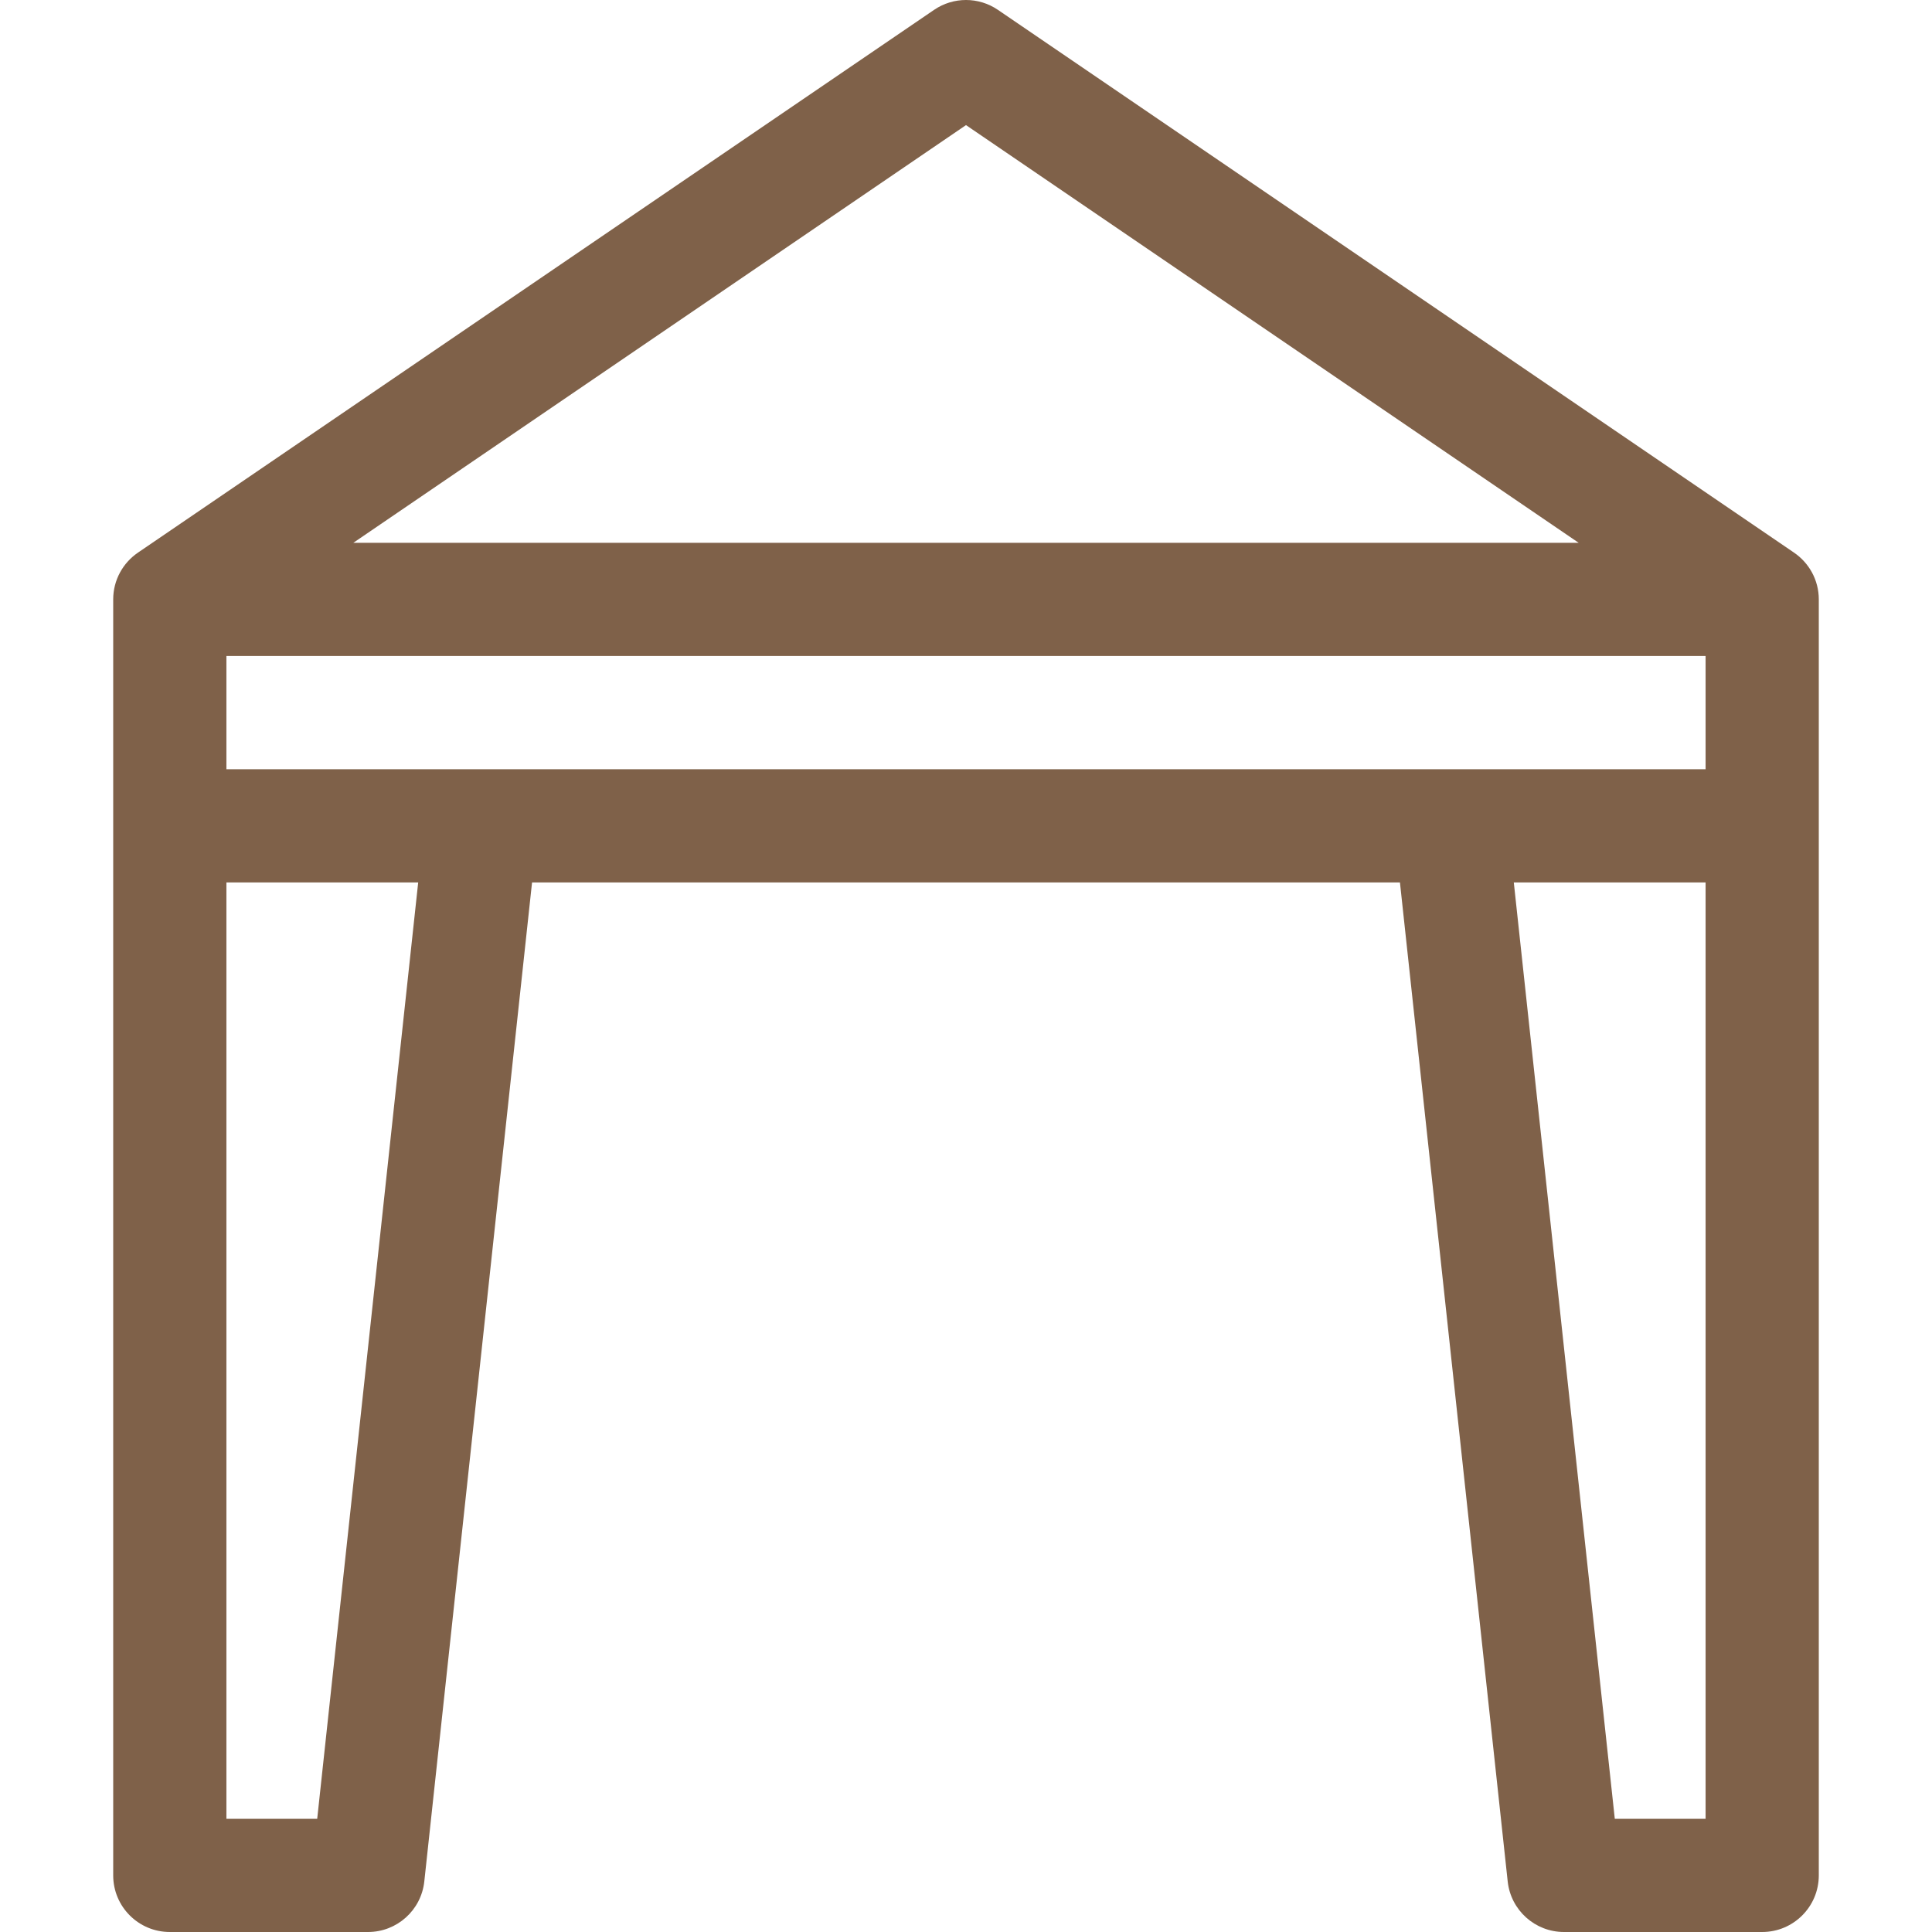
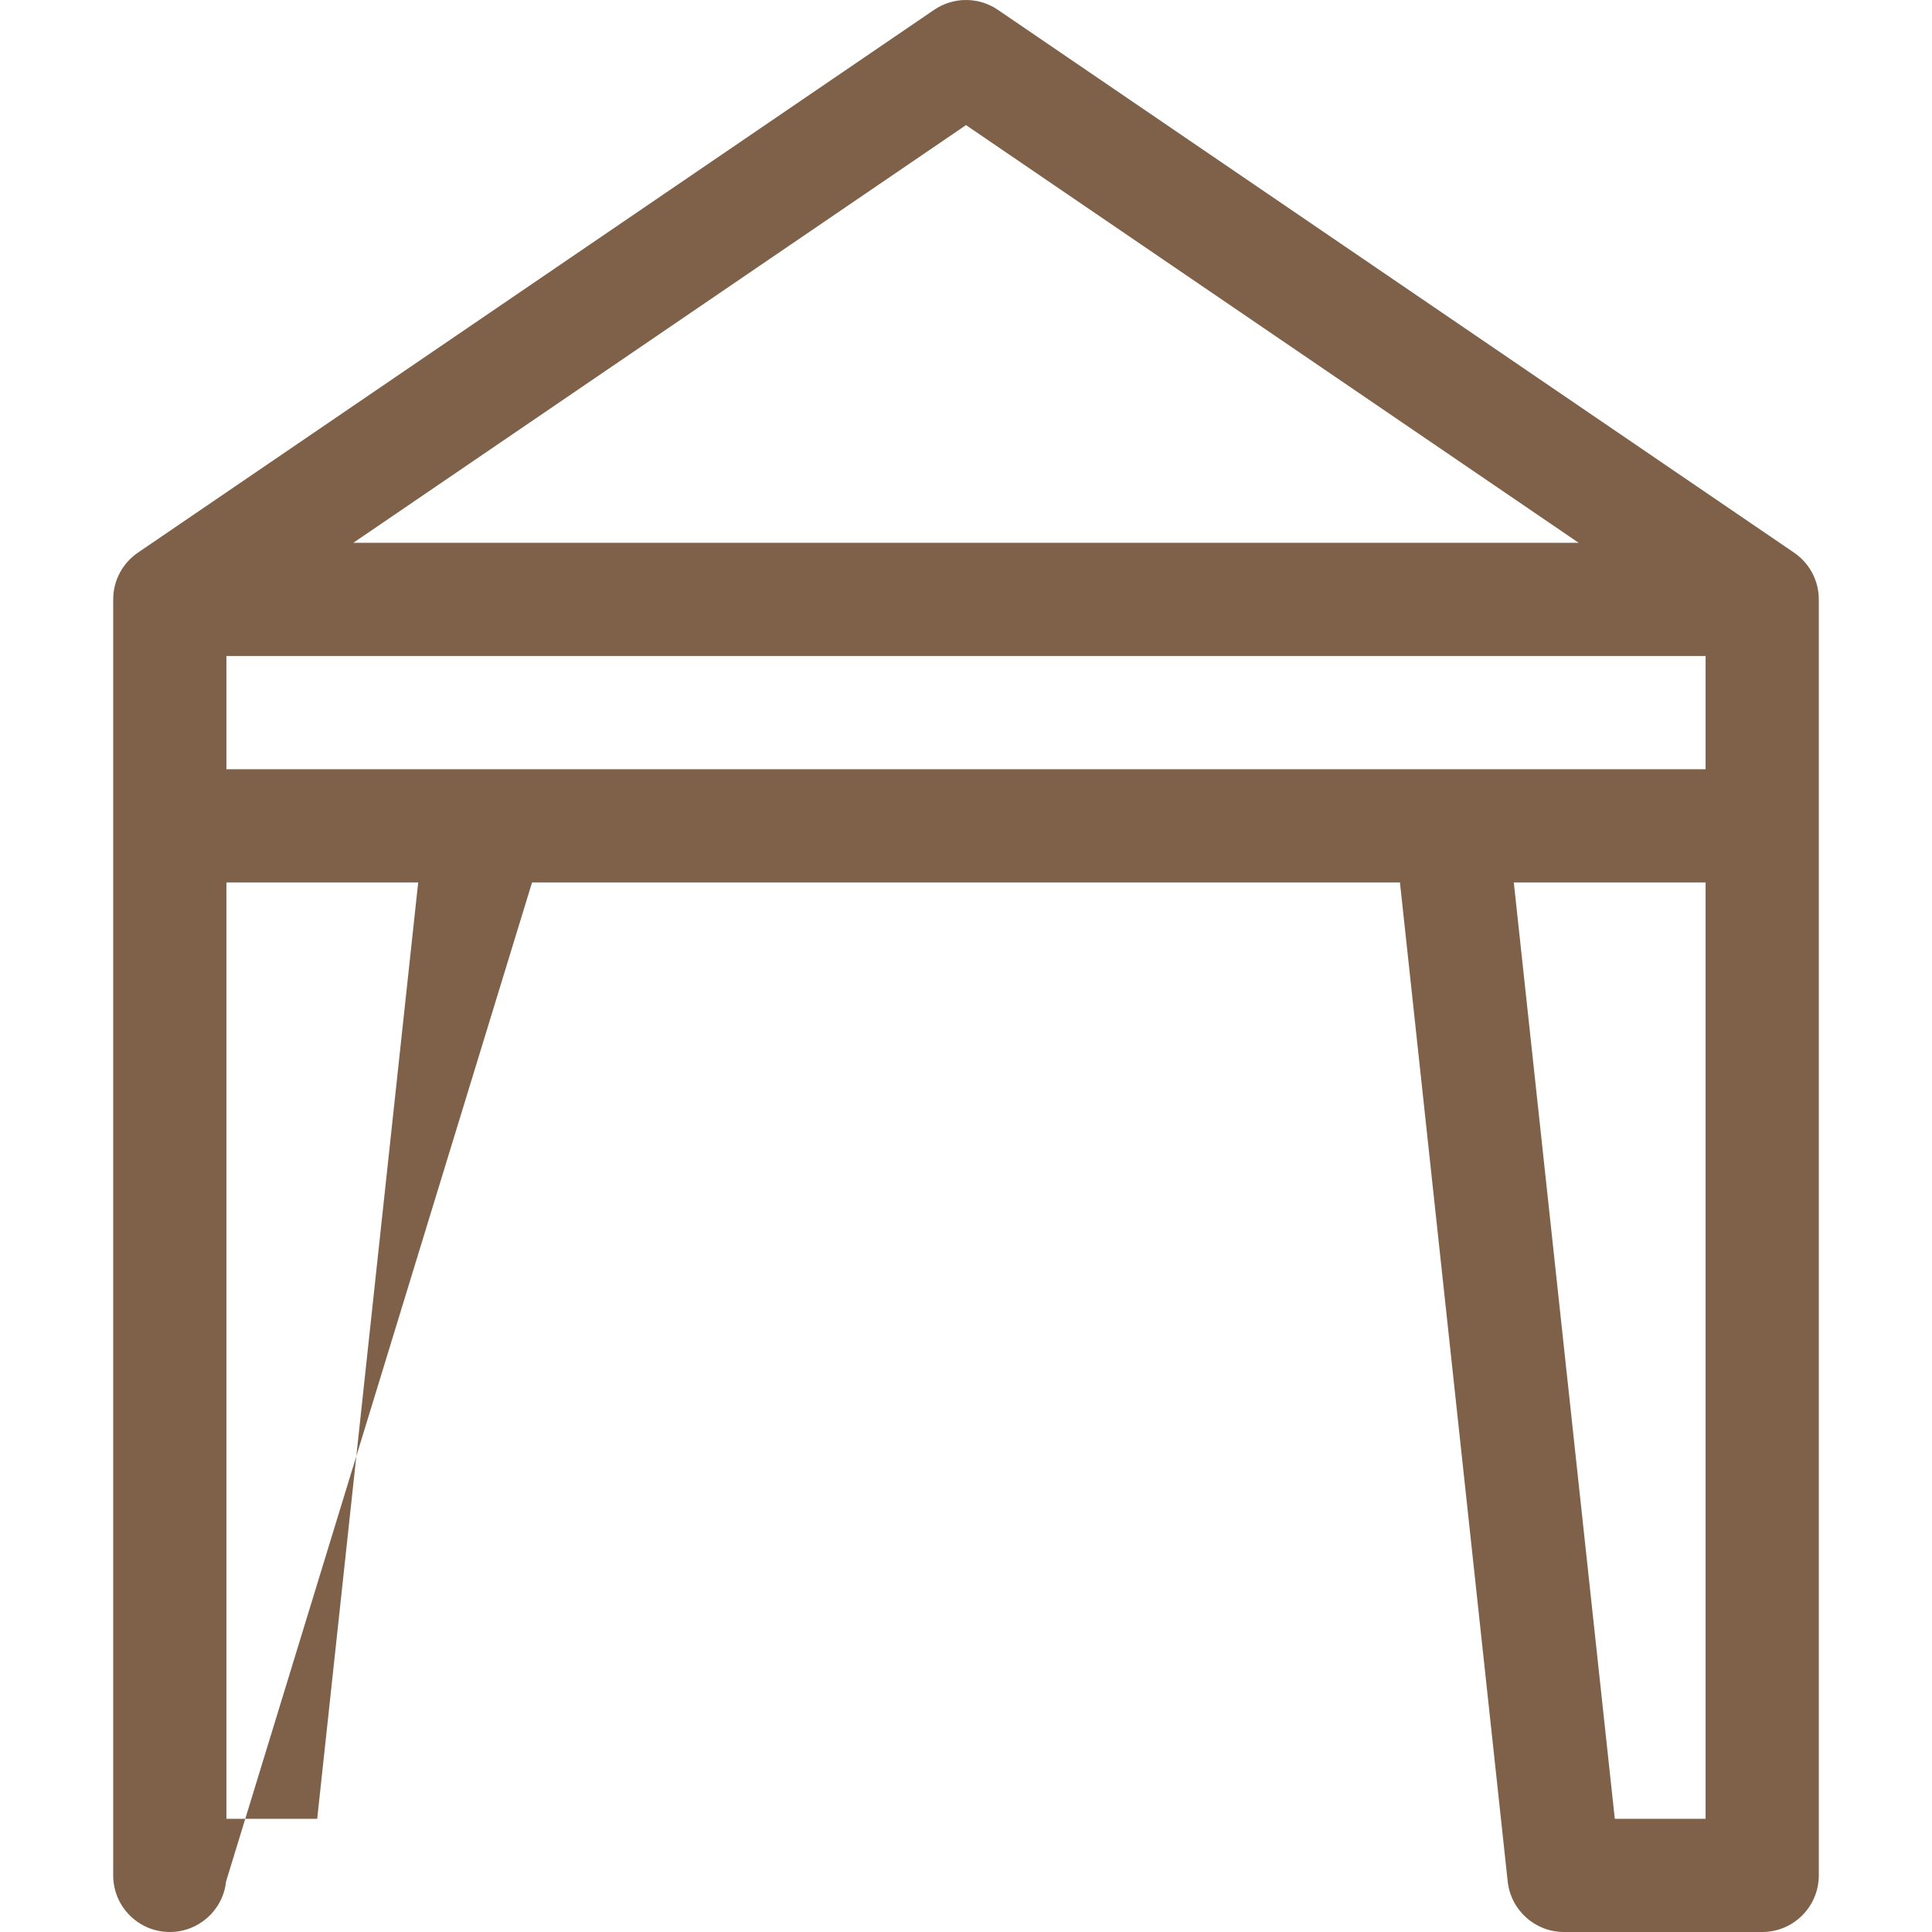
<svg xmlns="http://www.w3.org/2000/svg" version="1.1" id="Capa_1" x="0px" y="0px" width="512px" height="512px" viewBox="0 0 512 512" enable-background="new 0 0 512 512" xml:space="preserve">
-   <path fill="#7F6149" d="M475.448,146.46l0.001-0.001l-0.033-0.022c-0.019-0.013-0.038-0.026-0.057-0.039L264.449,2.606  c-5.096-3.475-11.803-3.475-16.898,0L36.64,146.397c-0.019,0.013-0.038,0.026-0.057,0.039l-0.033,0.022l0.001,0.001  C32.597,149.161,30,153.702,30,158.852V497c0,8.284,6.716,15,15,15h52.531c7.662,0,14.092-5.774,14.913-13.392L141,233.852h230  l28.556,264.756c0.821,7.617,7.251,13.392,14.913,13.392H467c8.284,0,15-6.716,15-15V158.852  C482,153.702,479.402,149.161,475.448,146.46L475.448,146.46z M60,203.852v-30h392v30H60z M256,33.154l162.37,110.698H93.629  L256,33.154z M84.062,482H60V233.852h50.826L84.062,482z M452,482h-24.063l-26.764-248.147H452V482z" />
+   <path fill="#7F6149" d="M475.448,146.46l0.001-0.001l-0.033-0.022c-0.019-0.013-0.038-0.026-0.057-0.039L264.449,2.606  c-5.096-3.475-11.803-3.475-16.898,0L36.64,146.397c-0.019,0.013-0.038,0.026-0.057,0.039l-0.033,0.022l0.001,0.001  C32.597,149.161,30,153.702,30,158.852V497c0,8.284,6.716,15,15,15c7.662,0,14.092-5.774,14.913-13.392L141,233.852h230  l28.556,264.756c0.821,7.617,7.251,13.392,14.913,13.392H467c8.284,0,15-6.716,15-15V158.852  C482,153.702,479.402,149.161,475.448,146.46L475.448,146.46z M60,203.852v-30h392v30H60z M256,33.154l162.37,110.698H93.629  L256,33.154z M84.062,482H60V233.852h50.826L84.062,482z M452,482h-24.063l-26.764-248.147H452V482z" />
</svg>